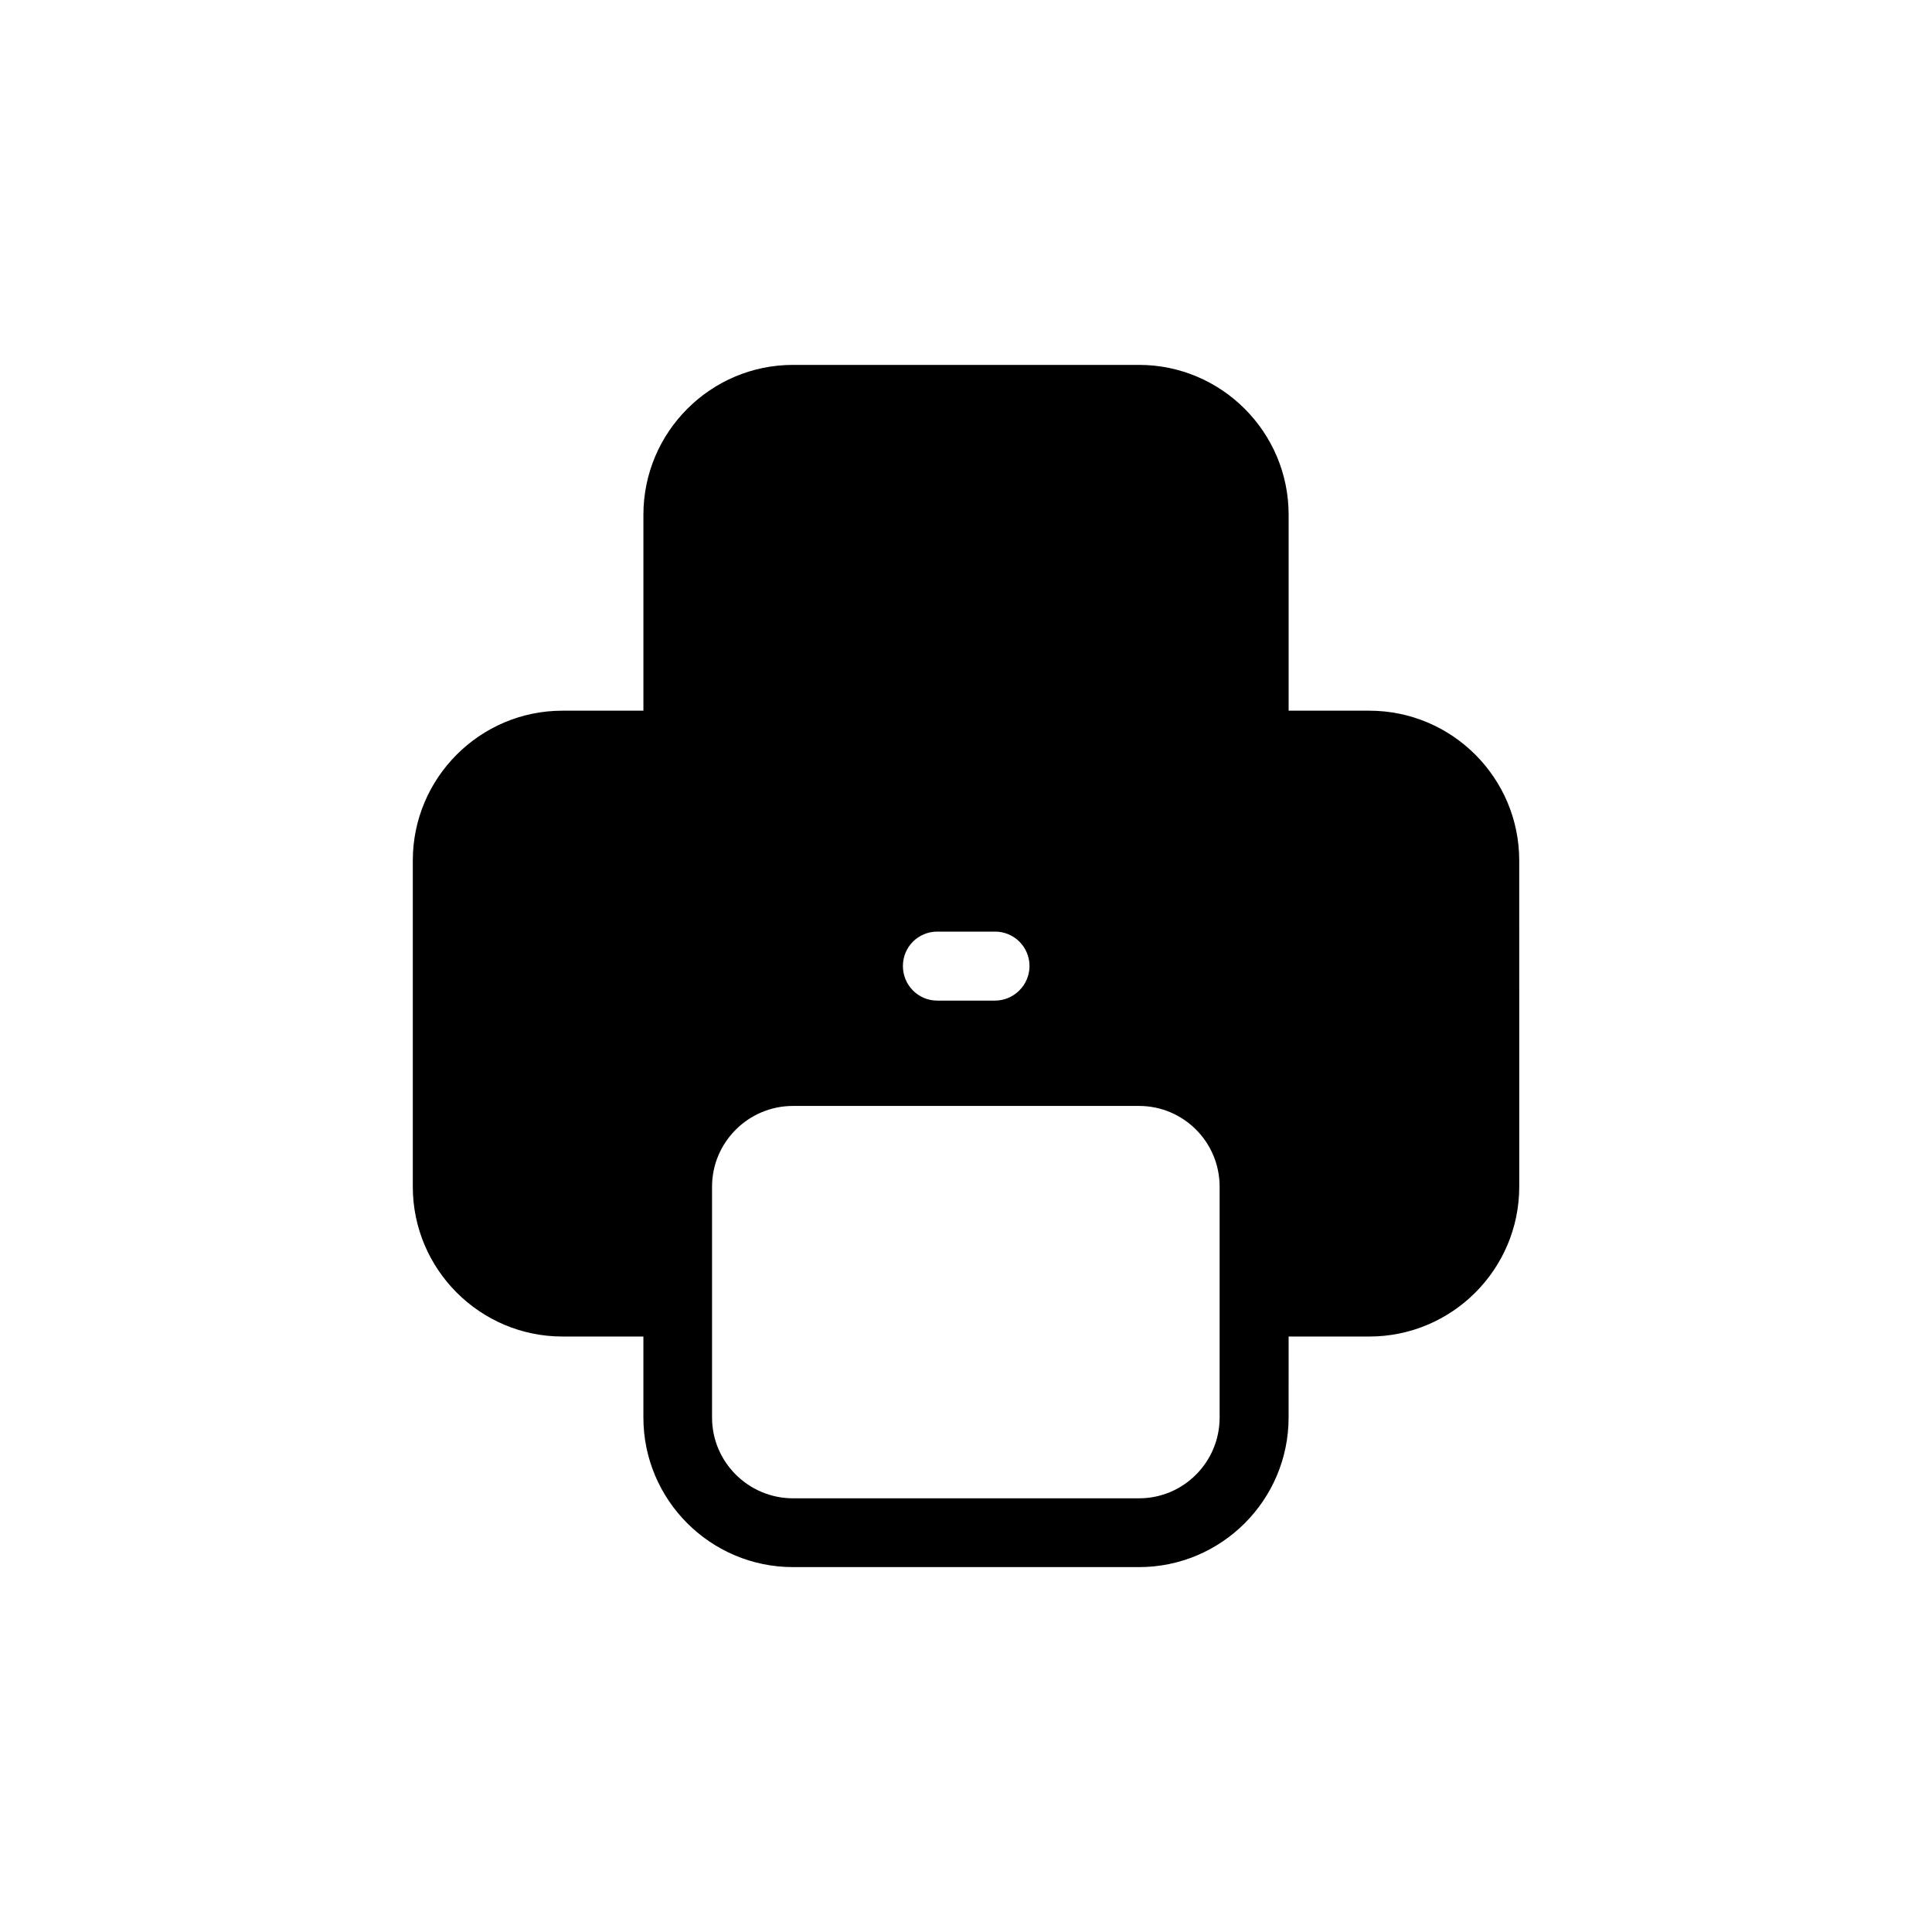
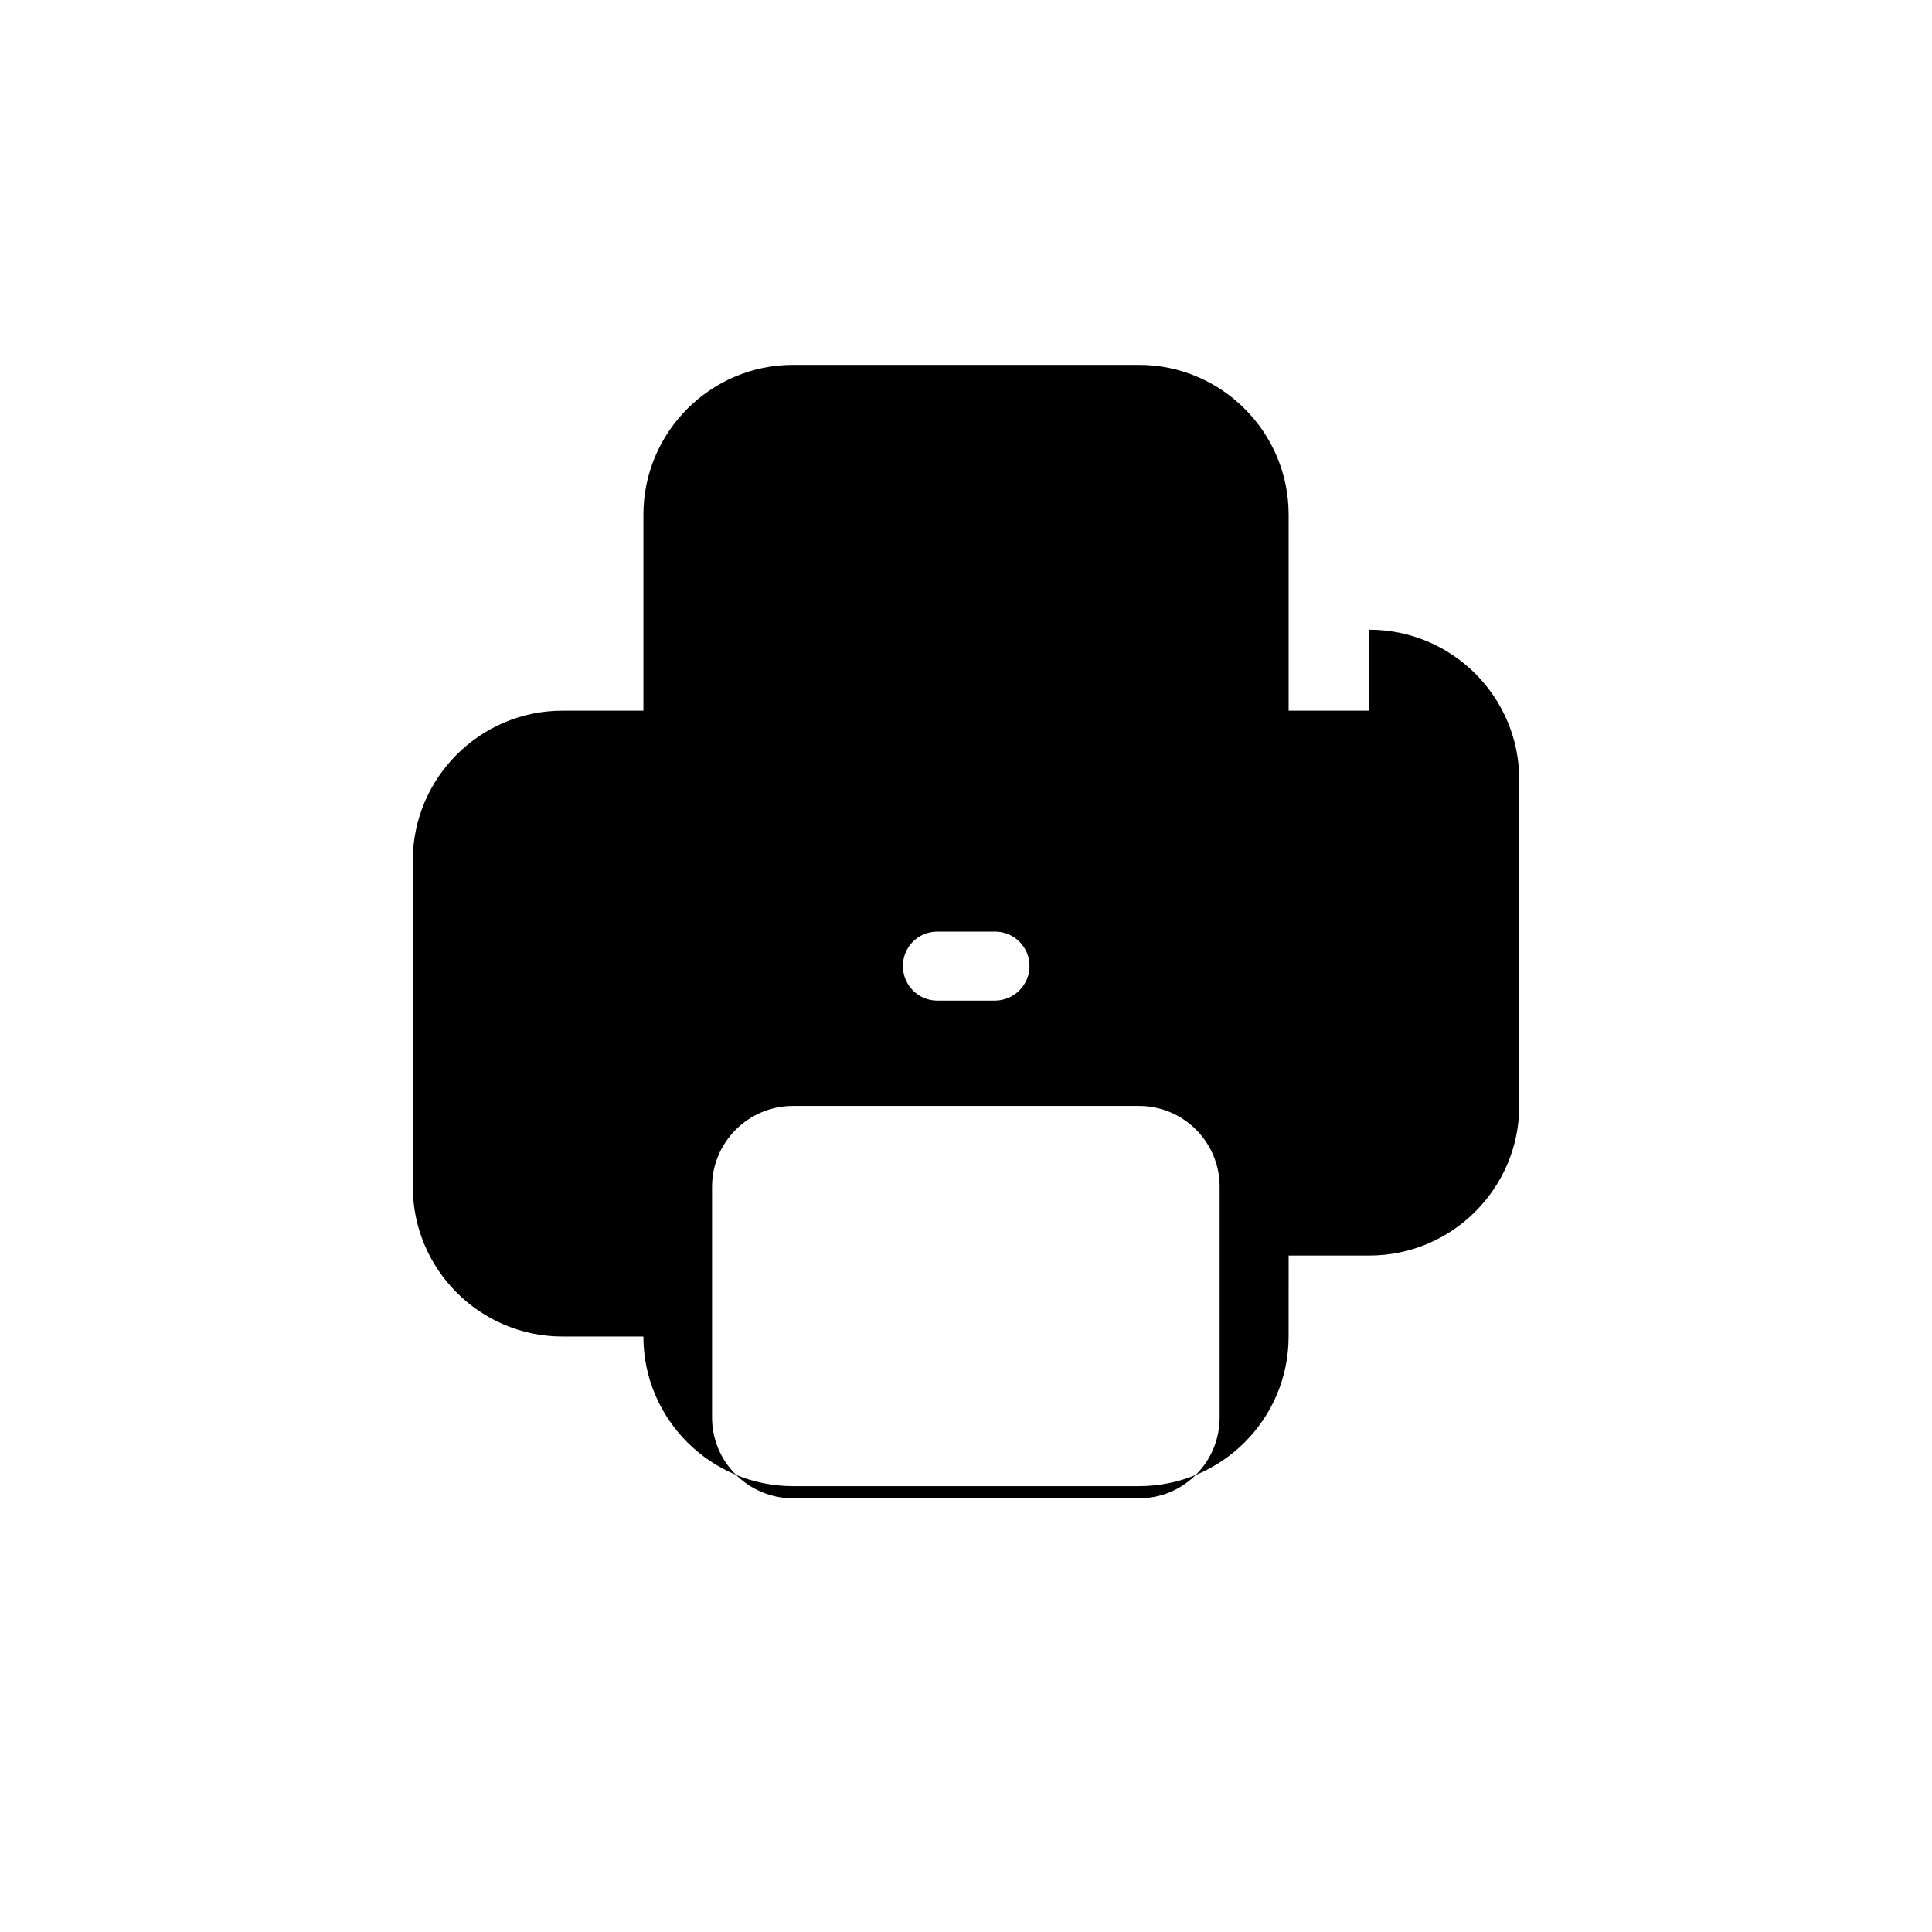
<svg xmlns="http://www.w3.org/2000/svg" fill="#000000" width="800px" height="800px" version="1.1" viewBox="144 144 512 512">
-   <path d="m506.86 332.34h-21.359v-51.941c0-21.914-17.836-39.699-39.648-39.699h-91.695c-21.867 0-39.648 17.836-39.648 39.699v51.941h-21.465c-21.867 0-39.648 17.836-39.648 39.699v86.453c0 21.914 17.836 39.699 39.648 39.699h21.461v21.461c0 21.914 17.836 39.648 39.648 39.648h91.691c21.867 0 39.648-17.785 39.648-39.648l0.008-21.457h21.363c21.965 0 39.75-17.836 39.75-39.699l-0.004-86.457c0-21.863-17.781-39.699-39.75-39.699zm-123.58 67.664c0-5.039 4.031-9.117 9.117-9.117h15.316c5.039 0 9.117 4.082 9.117 9.117s-4.129 9.168-9.168 9.168h-15.266c-5.09 0-9.117-4.133-9.117-9.168zm83.934 119.65c0 11.789-9.523 21.414-21.363 21.414h-91.691c-11.789 0-21.461-9.574-21.461-21.41v-61.164c0-11.789 9.621-21.41 21.461-21.41h91.691c11.789 0 21.363 9.574 21.363 21.41z" />
+   <path d="m506.86 332.34h-21.359v-51.941c0-21.914-17.836-39.699-39.648-39.699h-91.695c-21.867 0-39.648 17.836-39.648 39.699v51.941h-21.465c-21.867 0-39.648 17.836-39.648 39.699v86.453c0 21.914 17.836 39.699 39.648 39.699h21.461c0 21.914 17.836 39.648 39.648 39.648h91.691c21.867 0 39.648-17.785 39.648-39.648l0.008-21.457h21.363c21.965 0 39.75-17.836 39.75-39.699l-0.004-86.457c0-21.863-17.781-39.699-39.75-39.699zm-123.58 67.664c0-5.039 4.031-9.117 9.117-9.117h15.316c5.039 0 9.117 4.082 9.117 9.117s-4.129 9.168-9.168 9.168h-15.266c-5.09 0-9.117-4.133-9.117-9.168zm83.934 119.65c0 11.789-9.523 21.414-21.363 21.414h-91.691c-11.789 0-21.461-9.574-21.461-21.41v-61.164c0-11.789 9.621-21.41 21.461-21.41h91.691c11.789 0 21.363 9.574 21.363 21.41z" />
</svg>